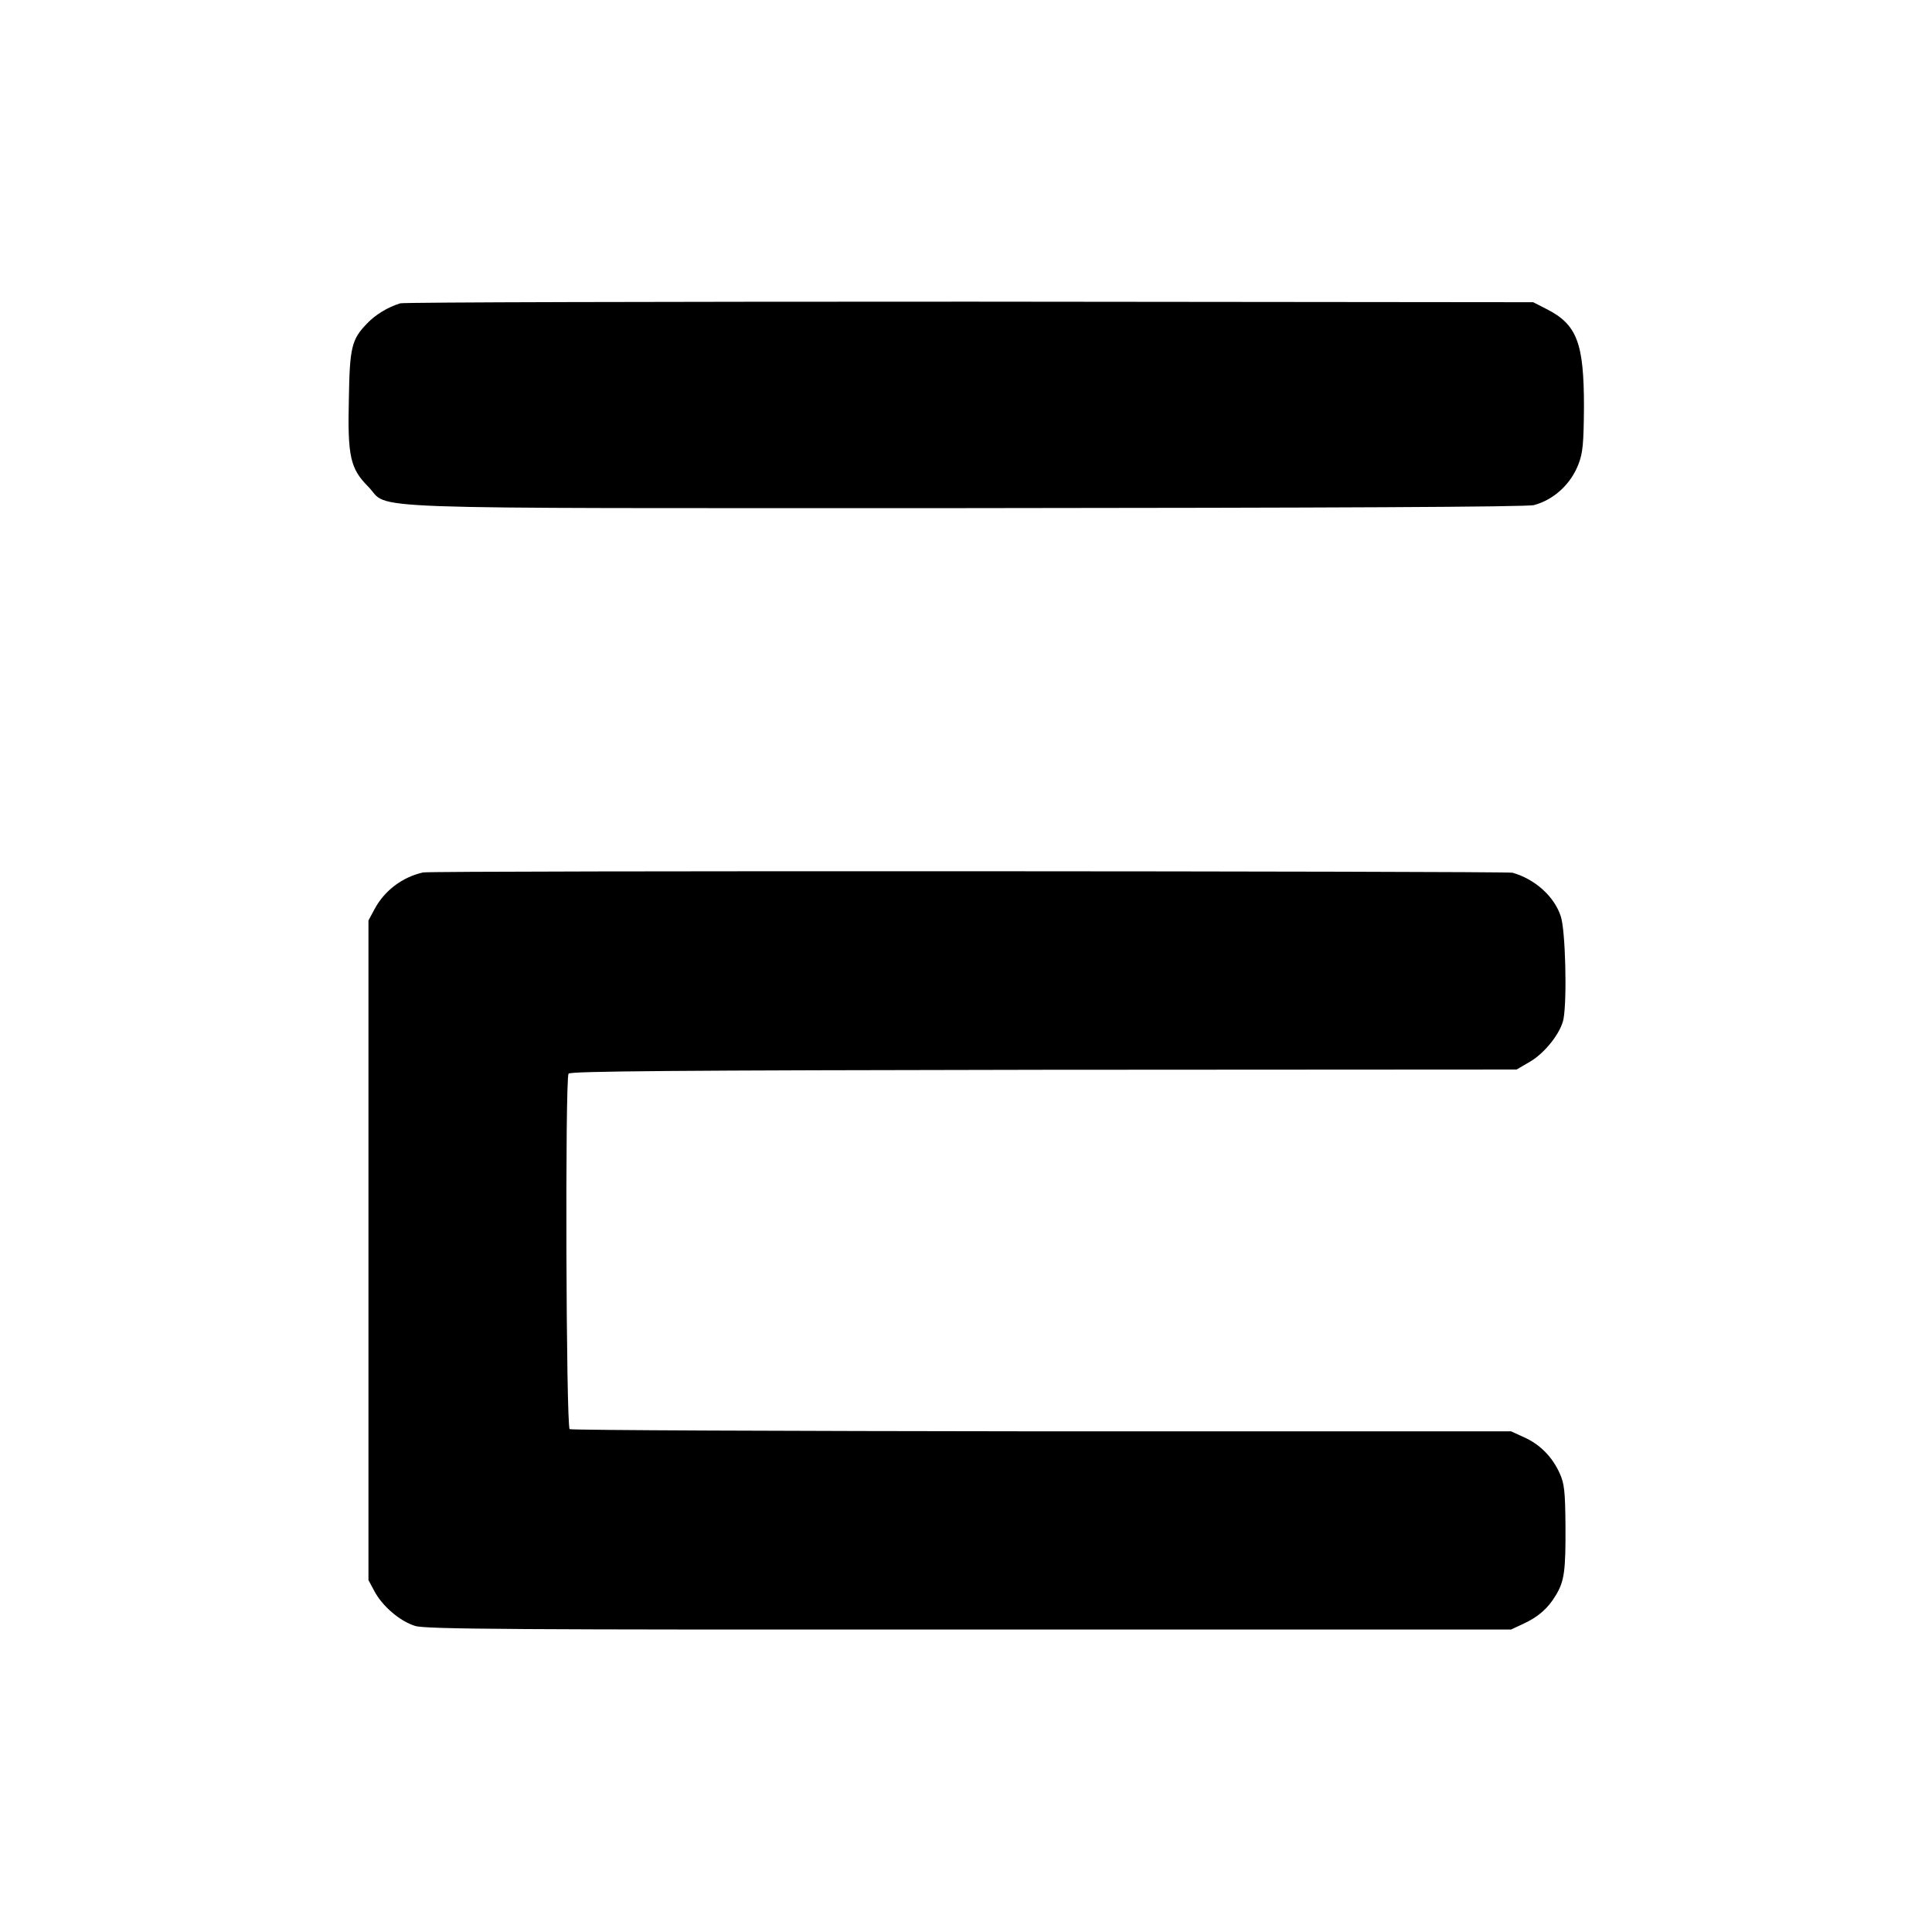
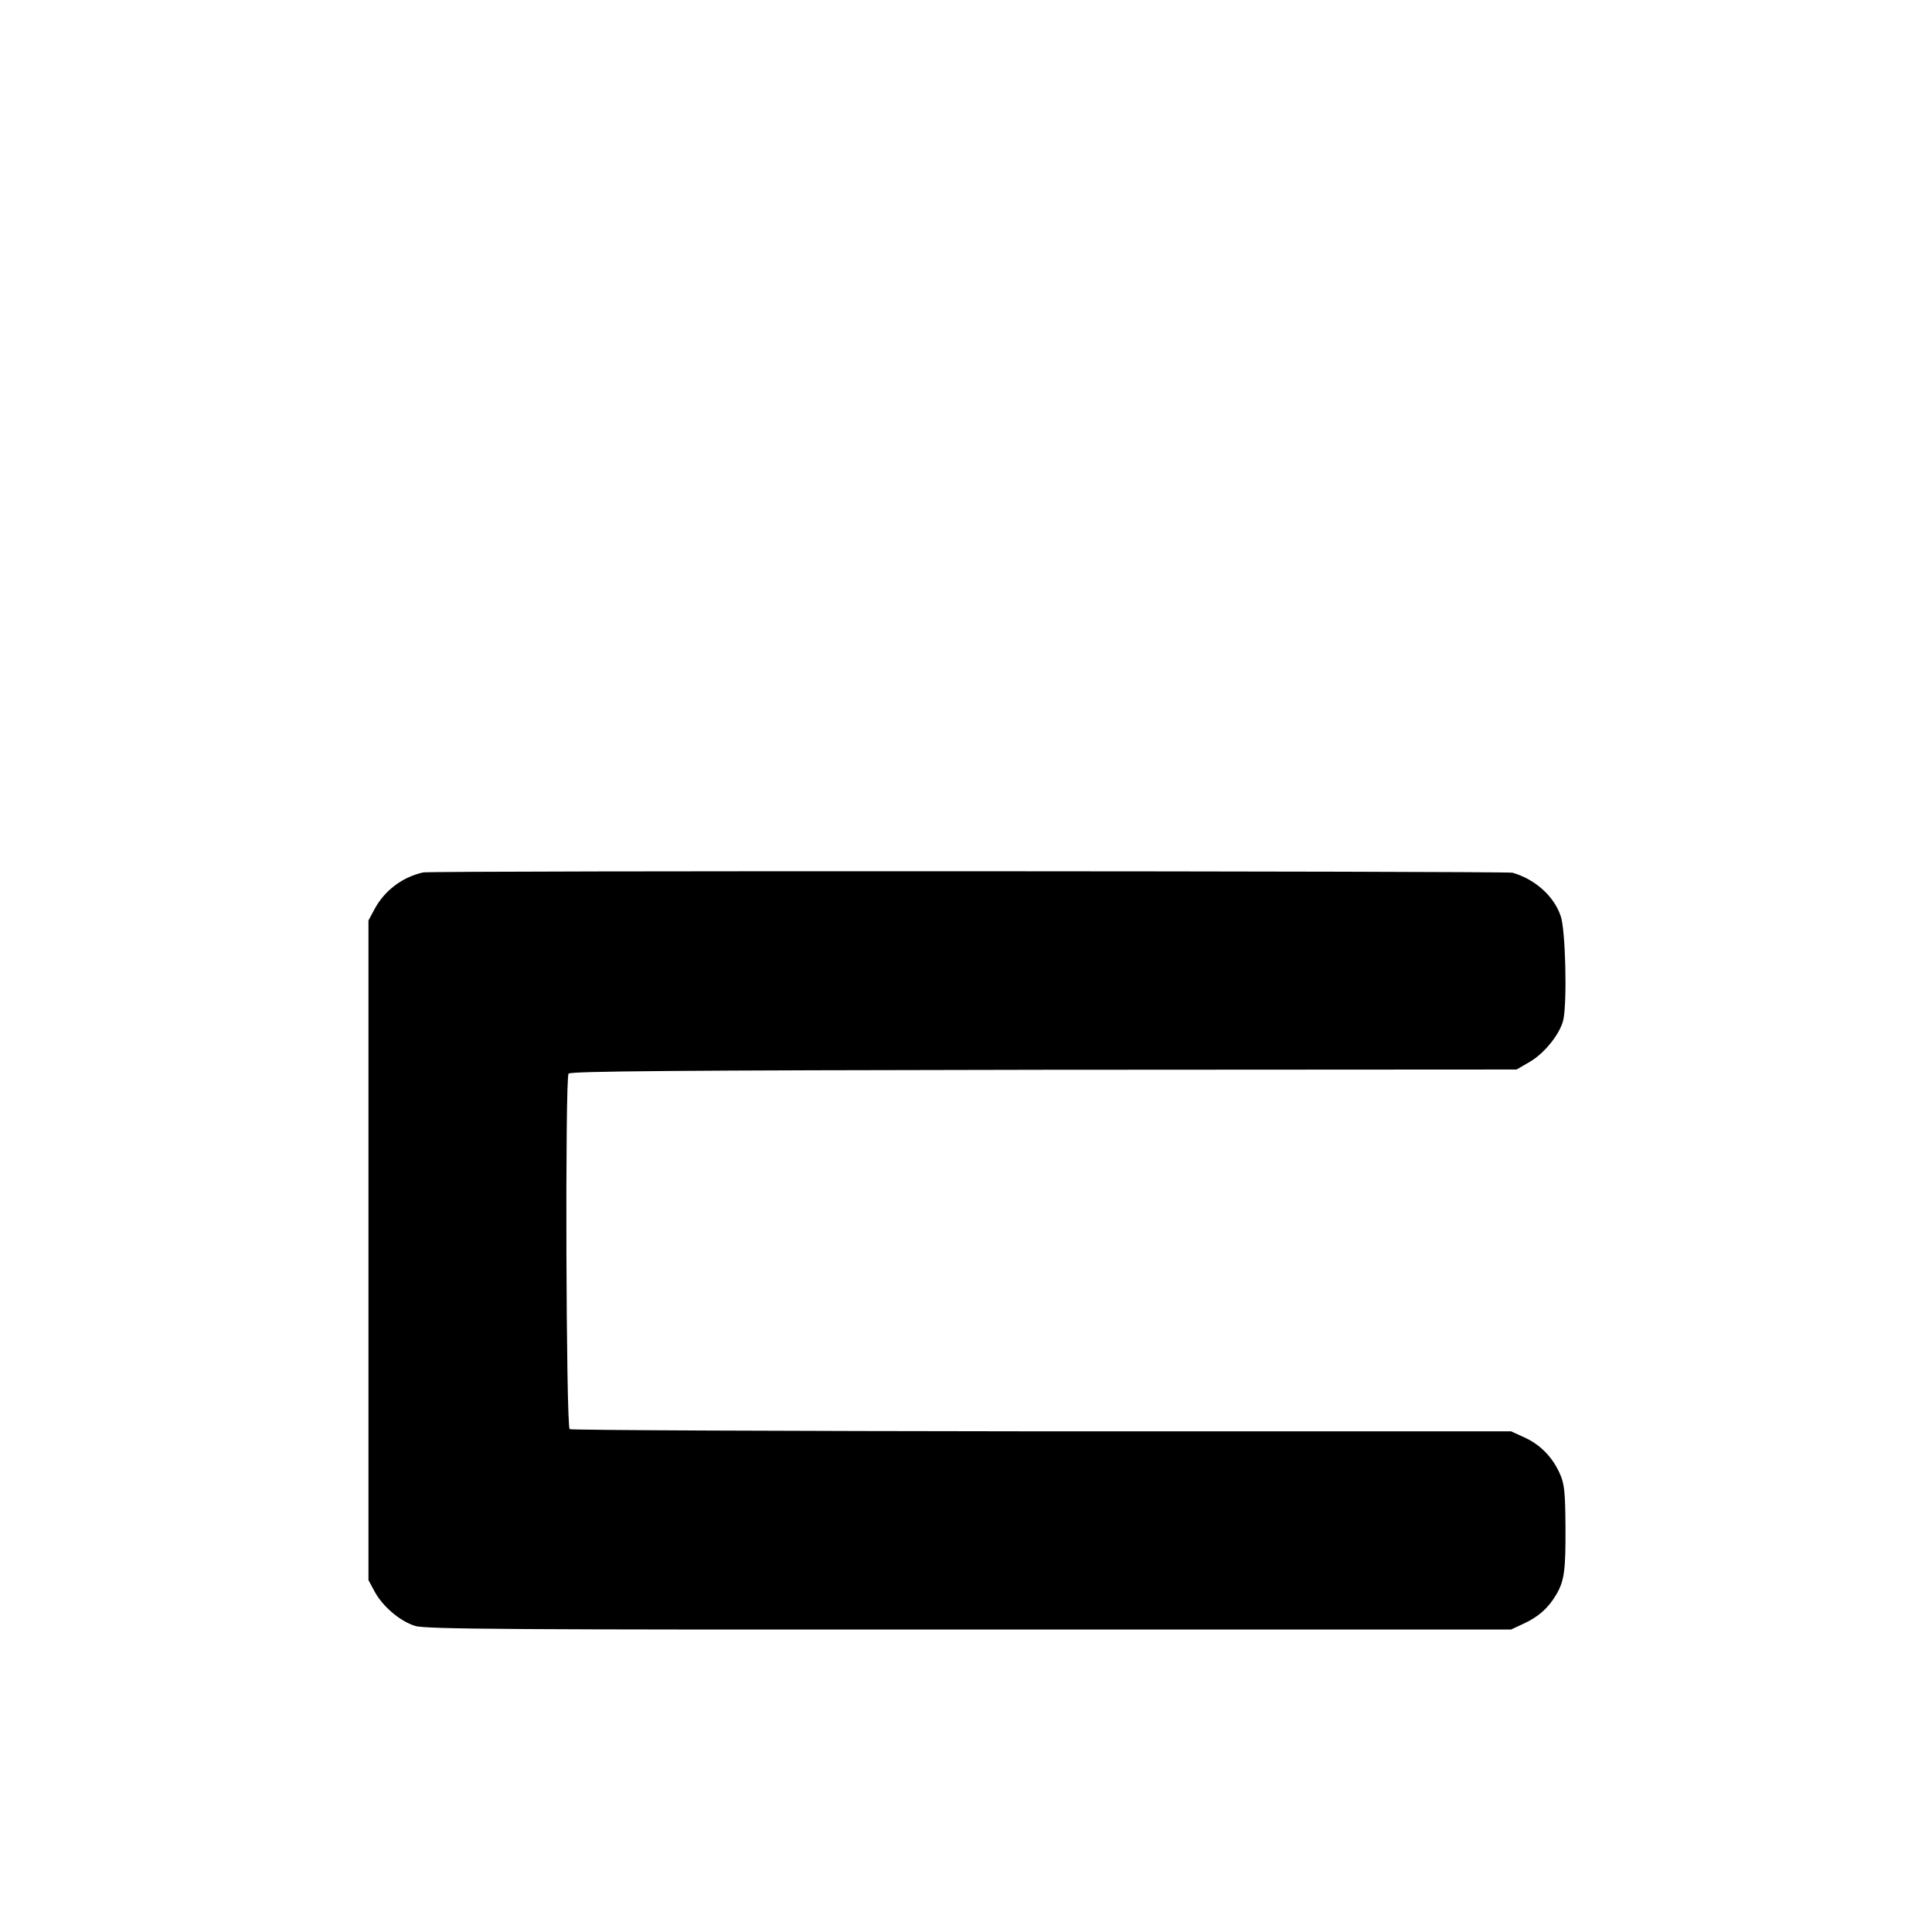
<svg xmlns="http://www.w3.org/2000/svg" version="1.0" width="700pt" height="700pt" viewBox="0 0 700 700" preserveAspectRatio="xMidYMid meet">
  <g transform="translate(0,700) scale(0.1,-0.1)" fill="#000000" stroke="none">
-     <path d="M1450 5901 c-45 -14 -90 -41 -121 -74 -55 -57 -62 -86 -65 -272 -5 -208 5 -253 70 -318 83 -85 -112 -78 2166 -78 1312 1 2034 4 2058 11 71 19 133 75 161 148 16 41 19 75 20 208 0 231 -25 298 -135 354 l-49 25 -2040 2 c-1122 0 -2051 -2 -2065 -6z" />
    <path d="M1533 3839 c-76 -17 -140 -66 -176 -133 l-22 -41 0 -1195 0 -1195 22 -41 c29 -54 92 -108 147 -125 37 -12 357 -14 2007 -13 l1964 0 45 21 c54 25 89 56 117 103 31 51 36 89 35 252 -1 124 -4 153 -21 190 -27 60 -72 105 -128 130 l-48 22 -1700 0 c-935 1 -1705 4 -1711 8 -13 9 -17 1267 -4 1288 6 9 381 12 1721 14 l1714 1 48 28 c55 32 113 106 122 156 13 71 7 321 -10 371 -24 73 -94 135 -175 158 -25 6 -3917 8 -3947 1z" />
  </g>
</svg>